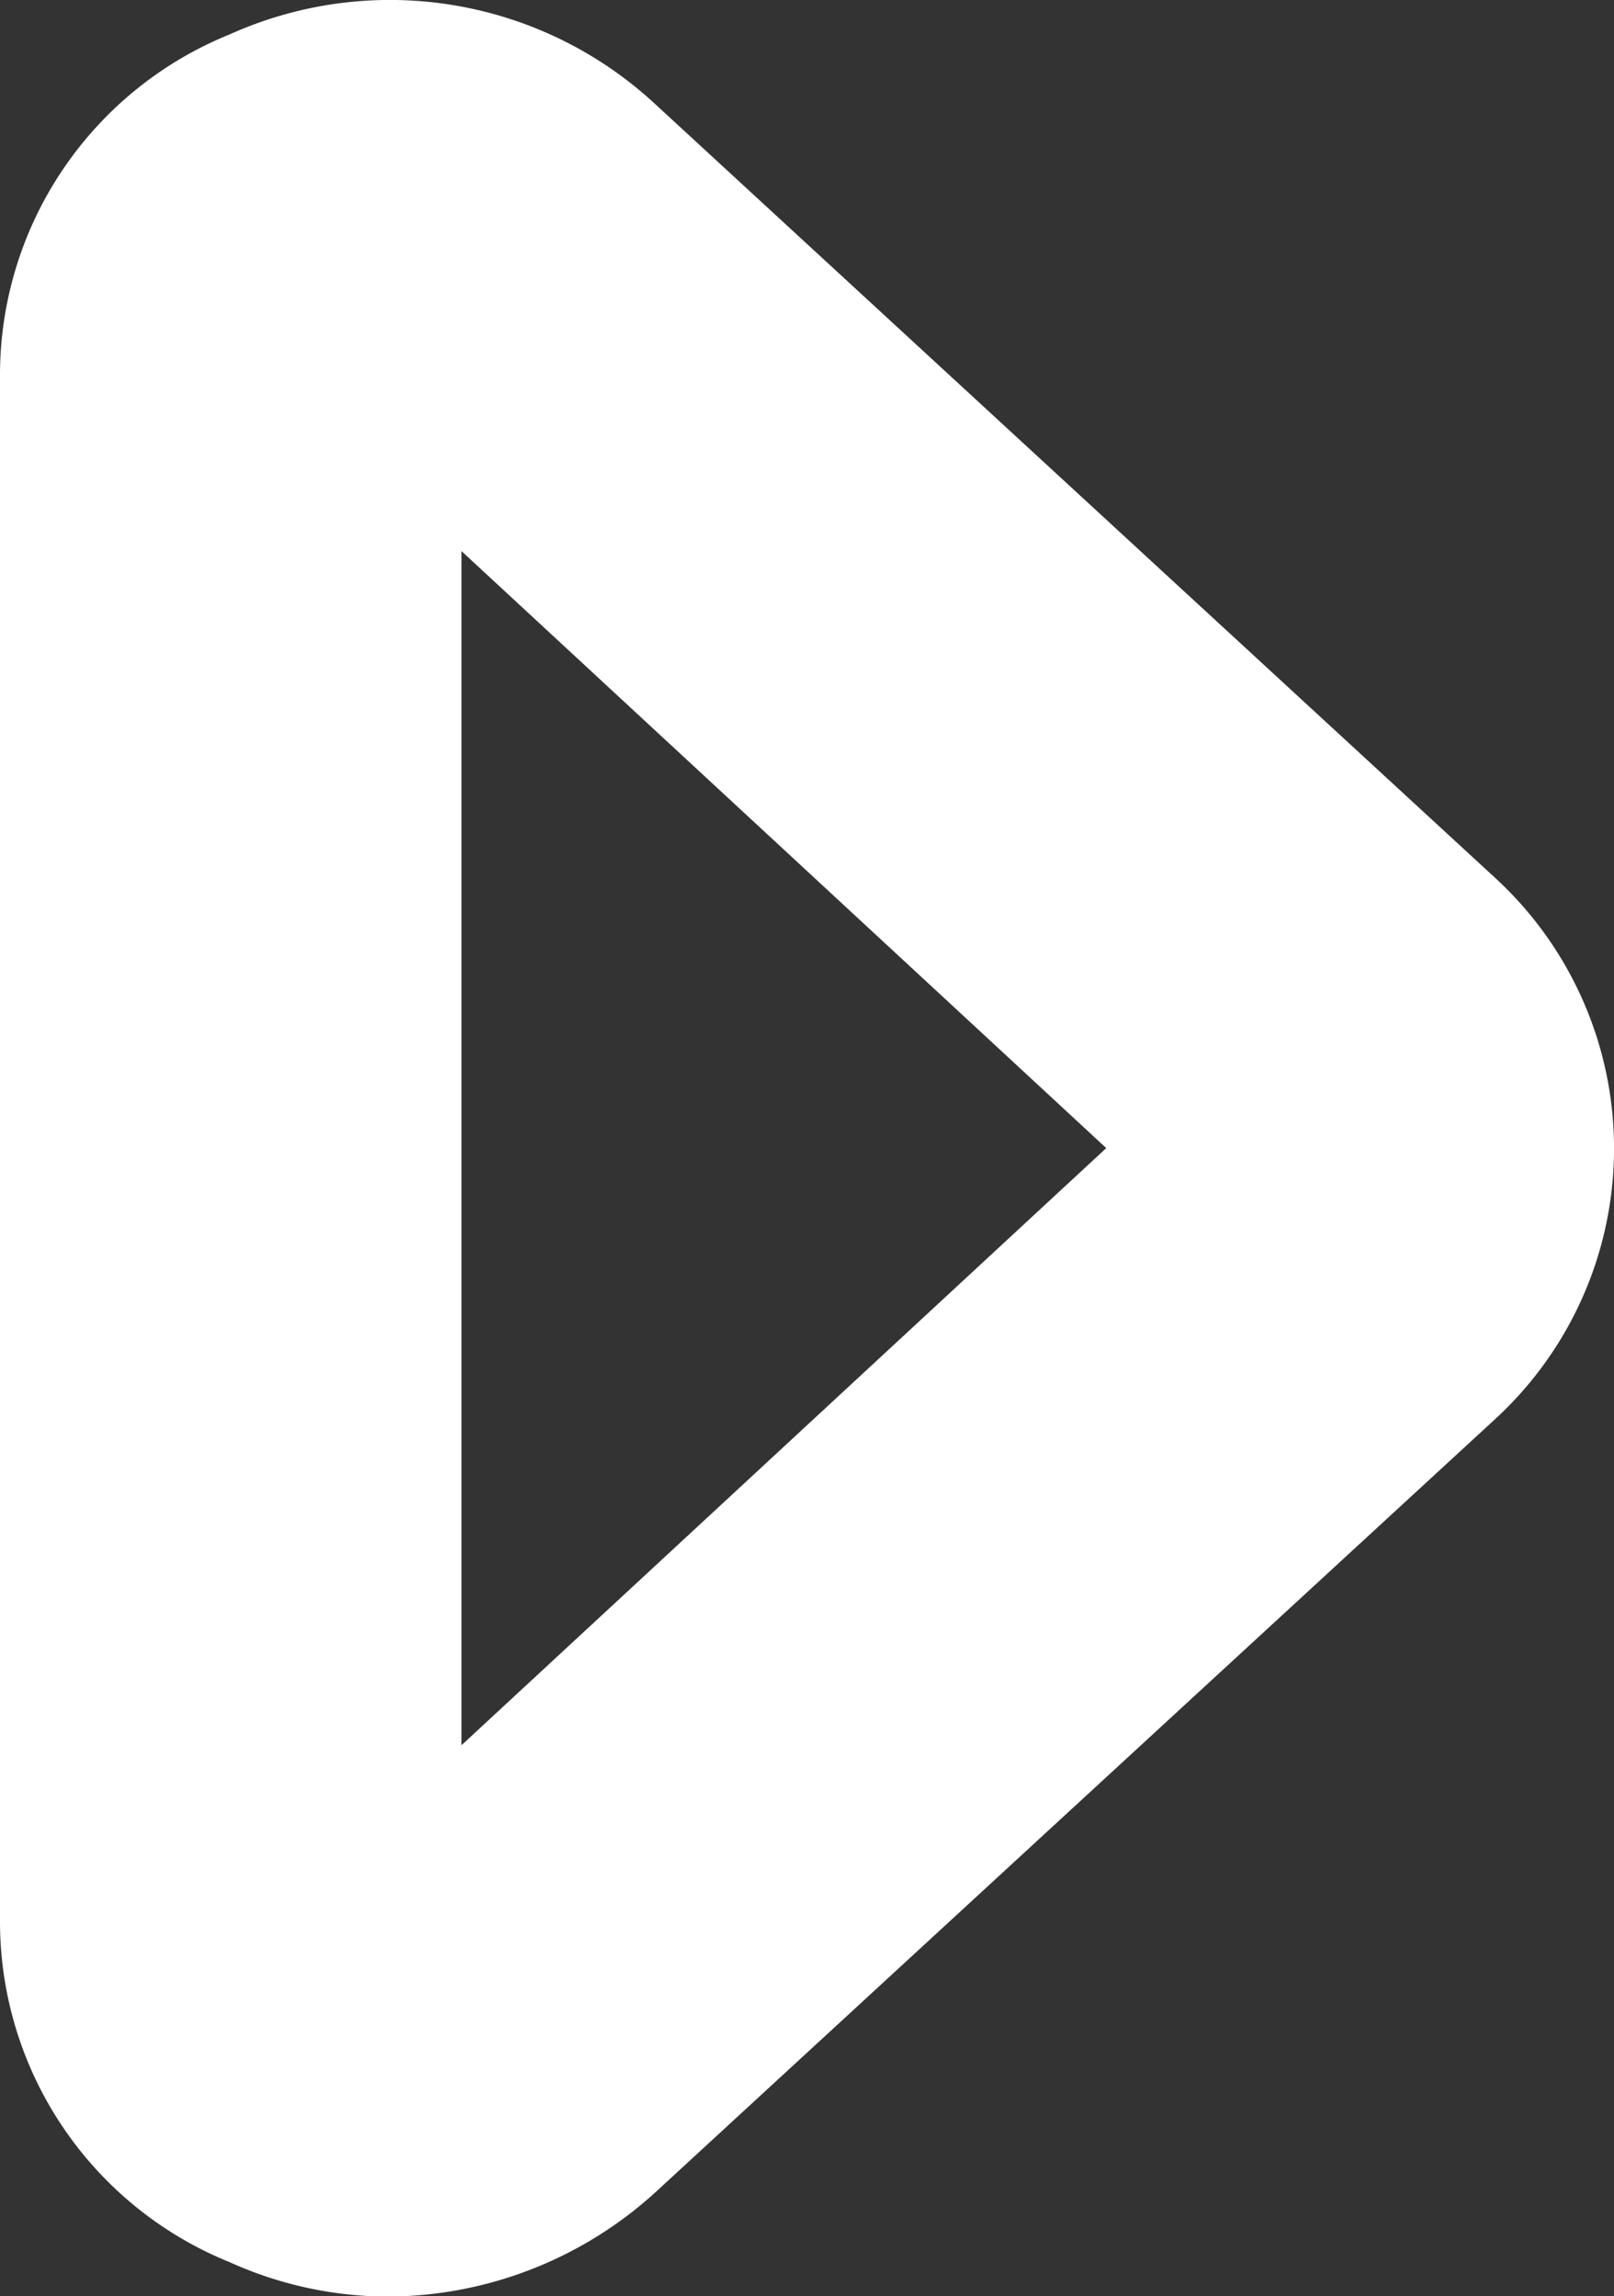
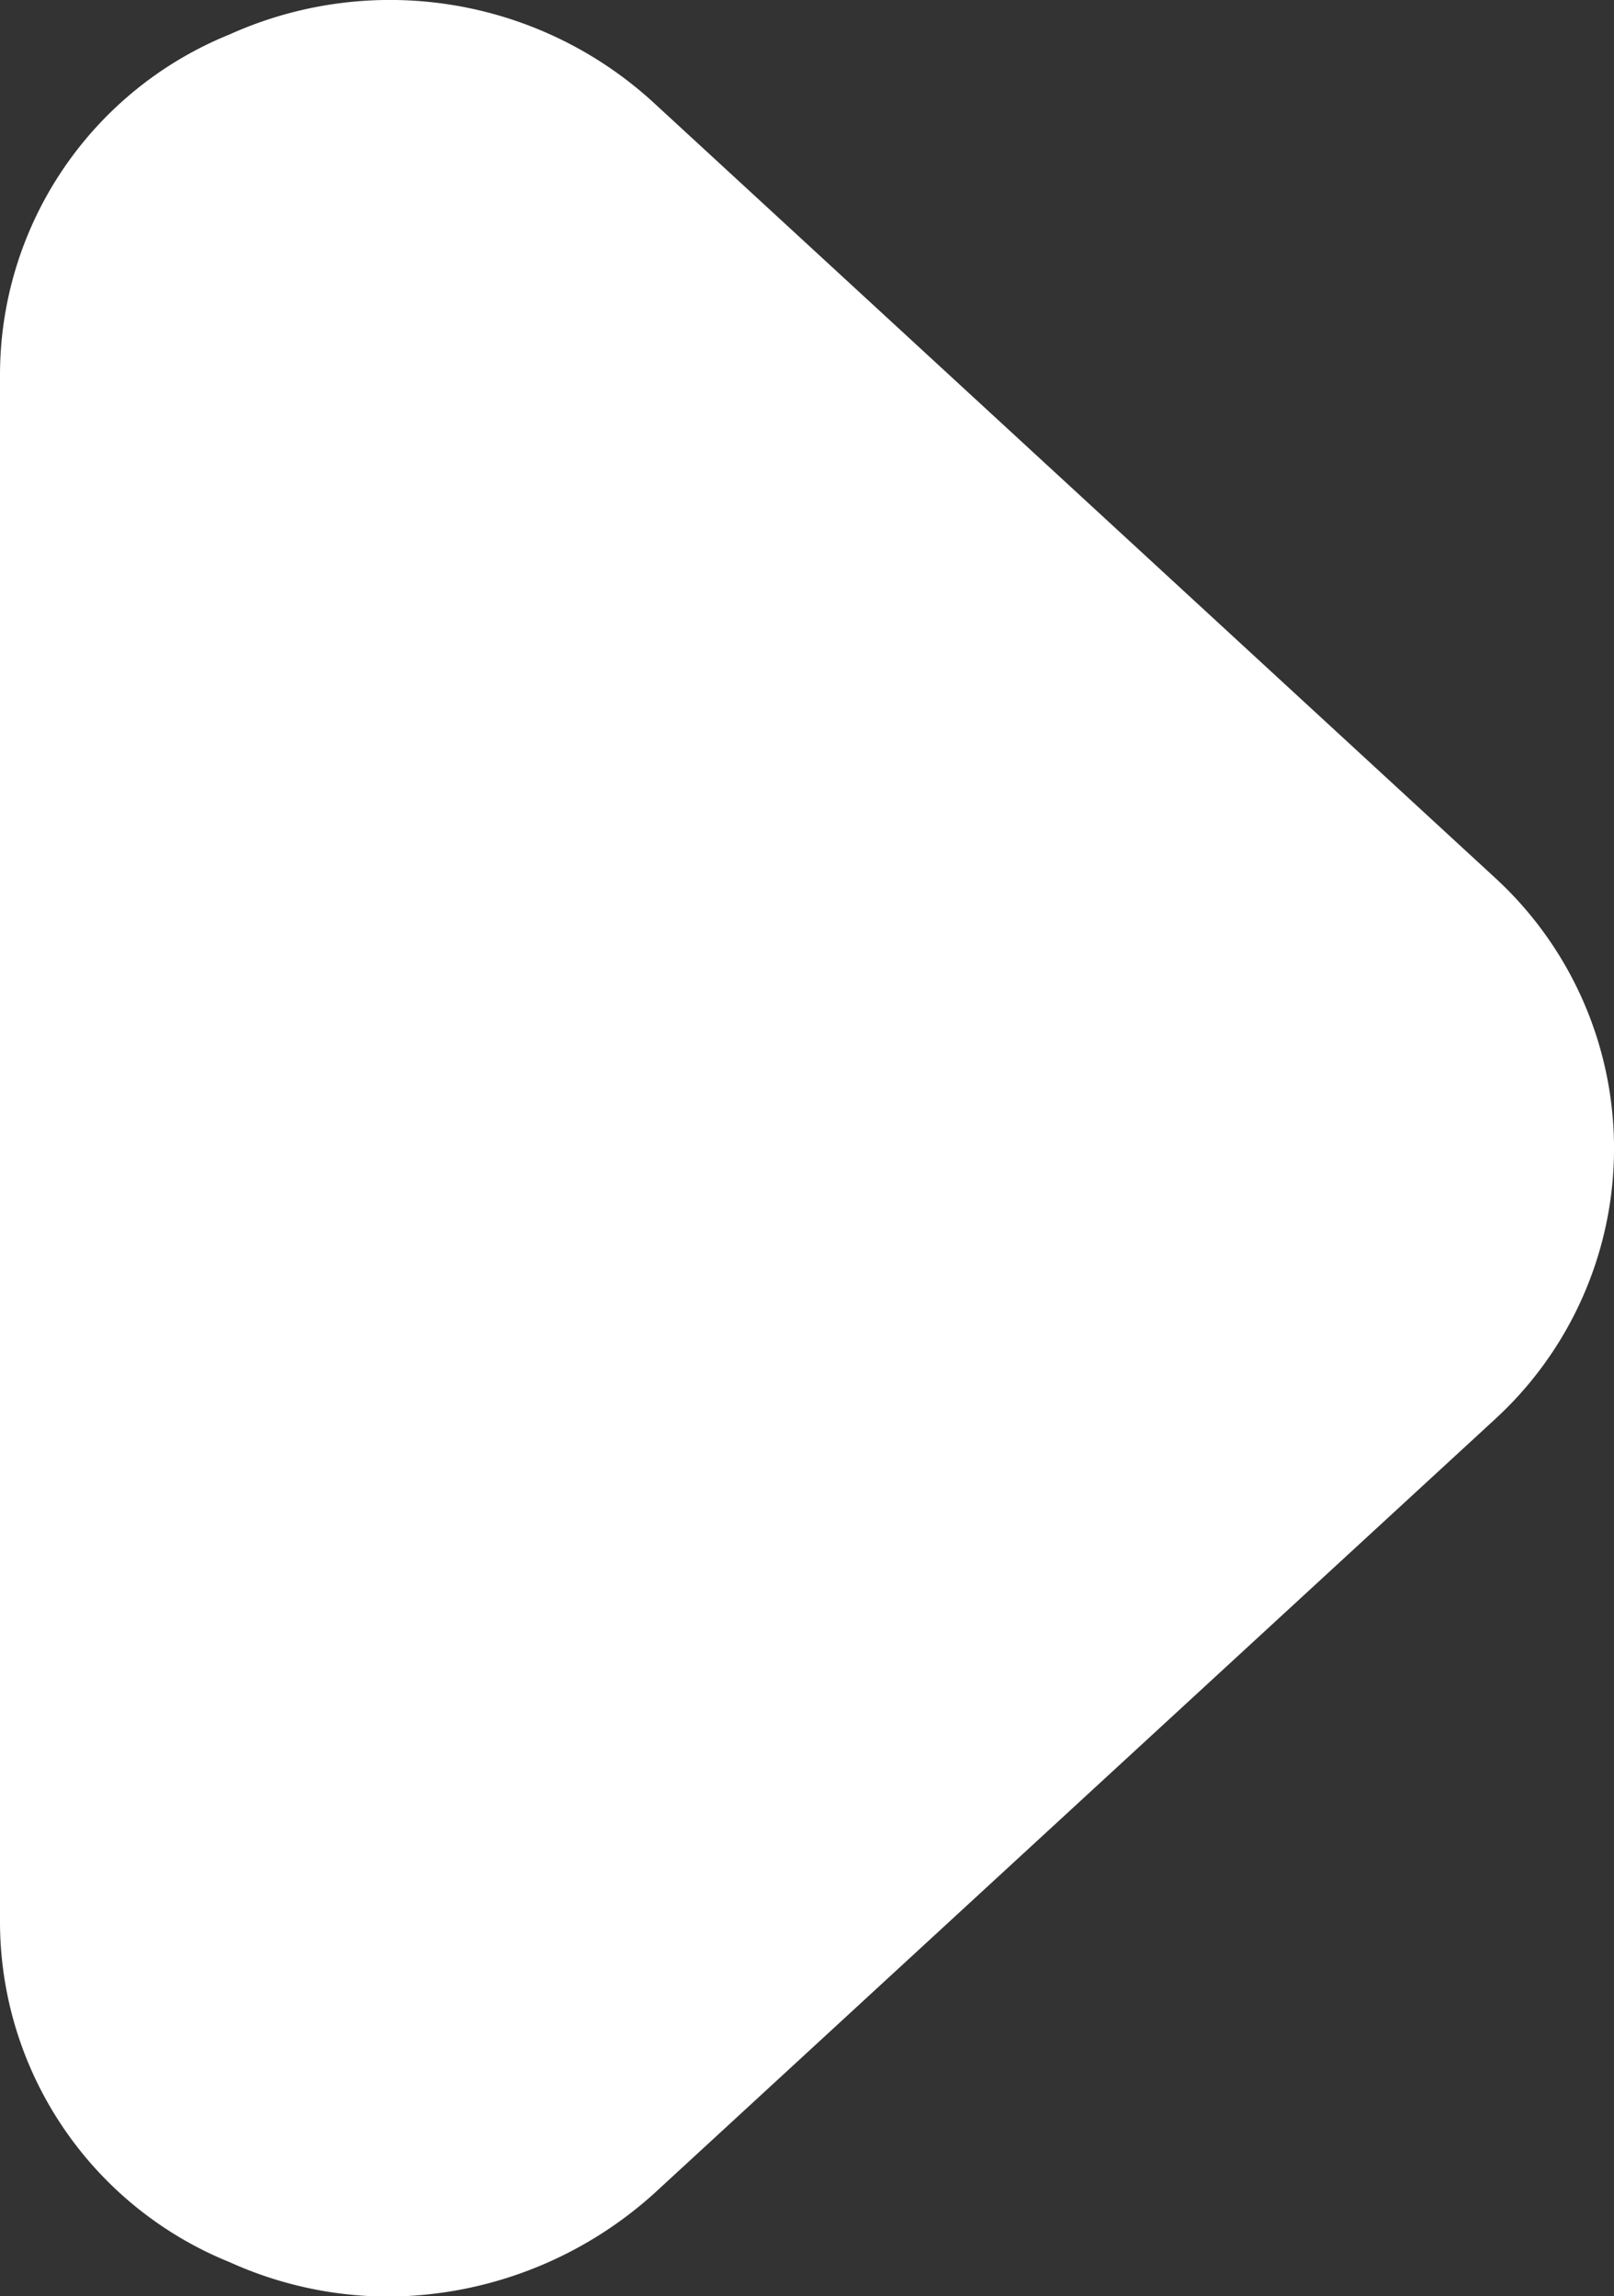
<svg xmlns="http://www.w3.org/2000/svg" width="12.416" height="17.663" viewBox="0 0 12.416 17.663">
  <rect x="0" y="0" width="12.416" height="17.663" fill="#333333" stroke="none" />
-   <path id="play" d="M14.524,7.795a3,3,0,0,0-3.268-.53A2.826,2.826,0,0,0,9.49,9.879v11.9A2.826,2.826,0,0,0,11.256,24.4a2.967,2.967,0,0,0,1.219.265,3.073,3.073,0,0,0,2.049-.795l6.465-5.952a2.826,2.826,0,0,0,0-4.168ZM13.04,20.424V11.239L18,15.831Z" transform="translate(-9.49 -7)" fill="#fff" />
+   <path id="play" d="M14.524,7.795a3,3,0,0,0-3.268-.53A2.826,2.826,0,0,0,9.49,9.879v11.9A2.826,2.826,0,0,0,11.256,24.4a2.967,2.967,0,0,0,1.219.265,3.073,3.073,0,0,0,2.049-.795l6.465-5.952a2.826,2.826,0,0,0,0-4.168ZM13.04,20.424V11.239Z" transform="translate(-9.49 -7)" fill="#fff" />
</svg>